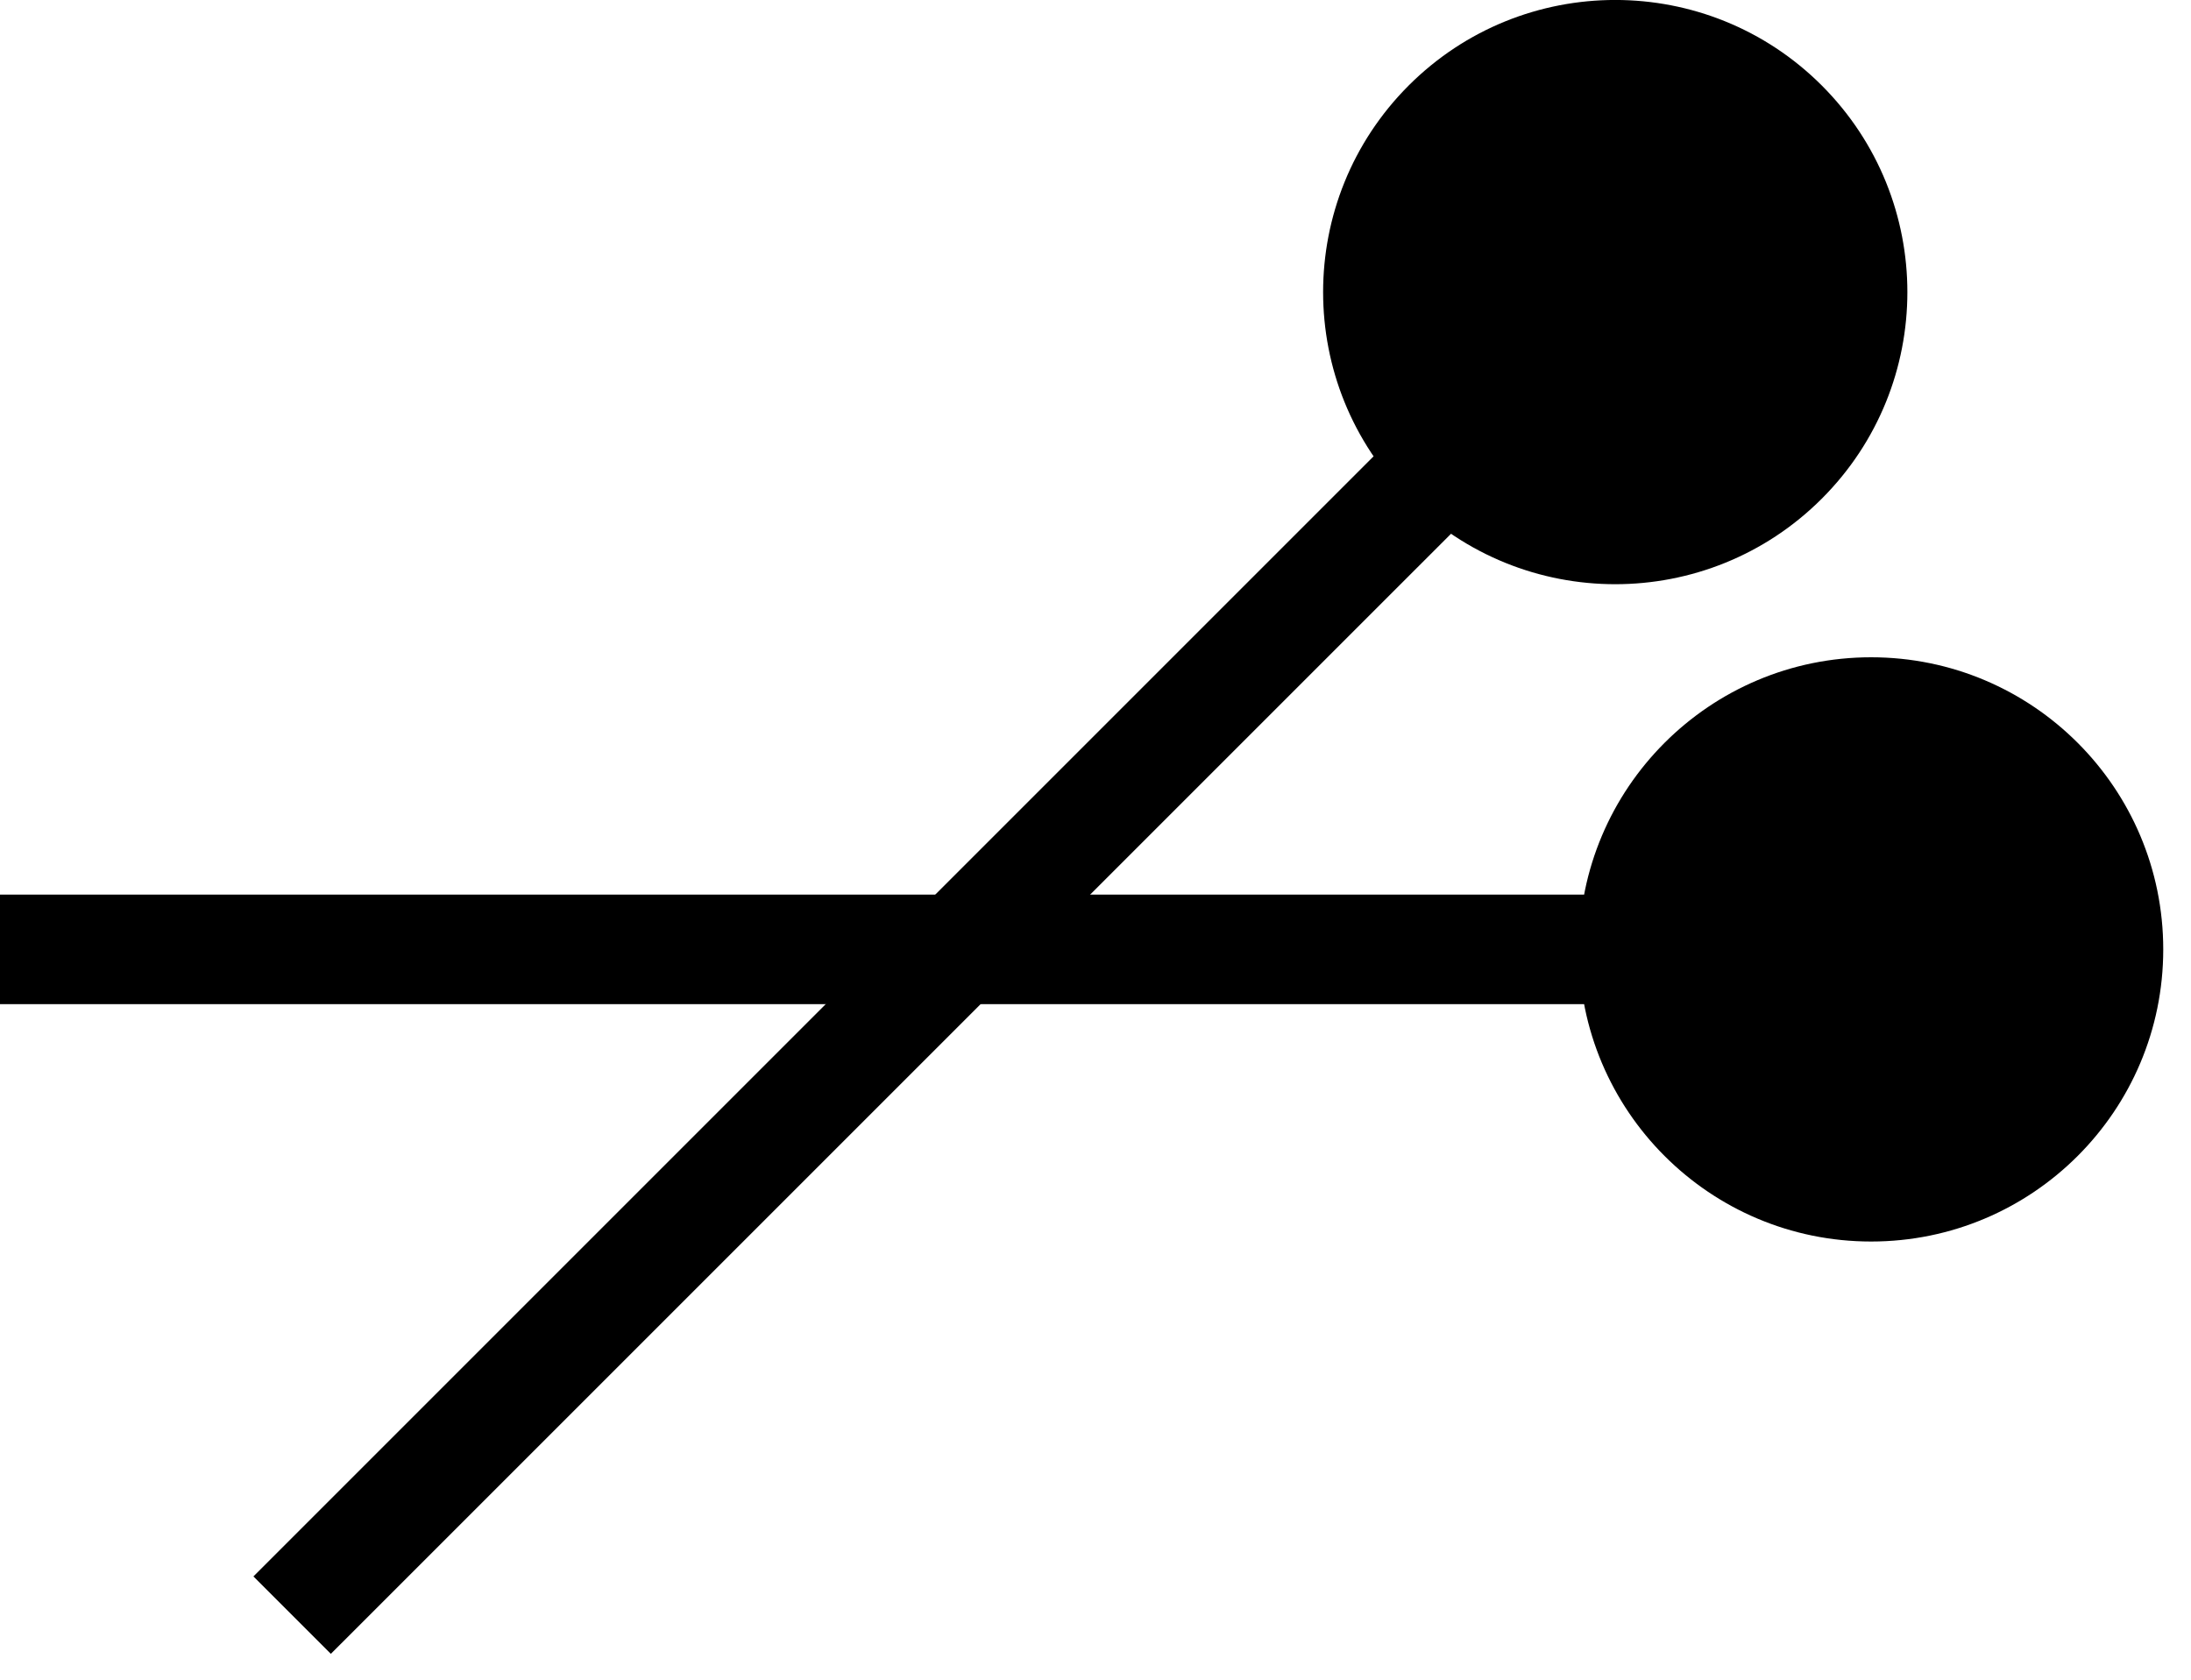
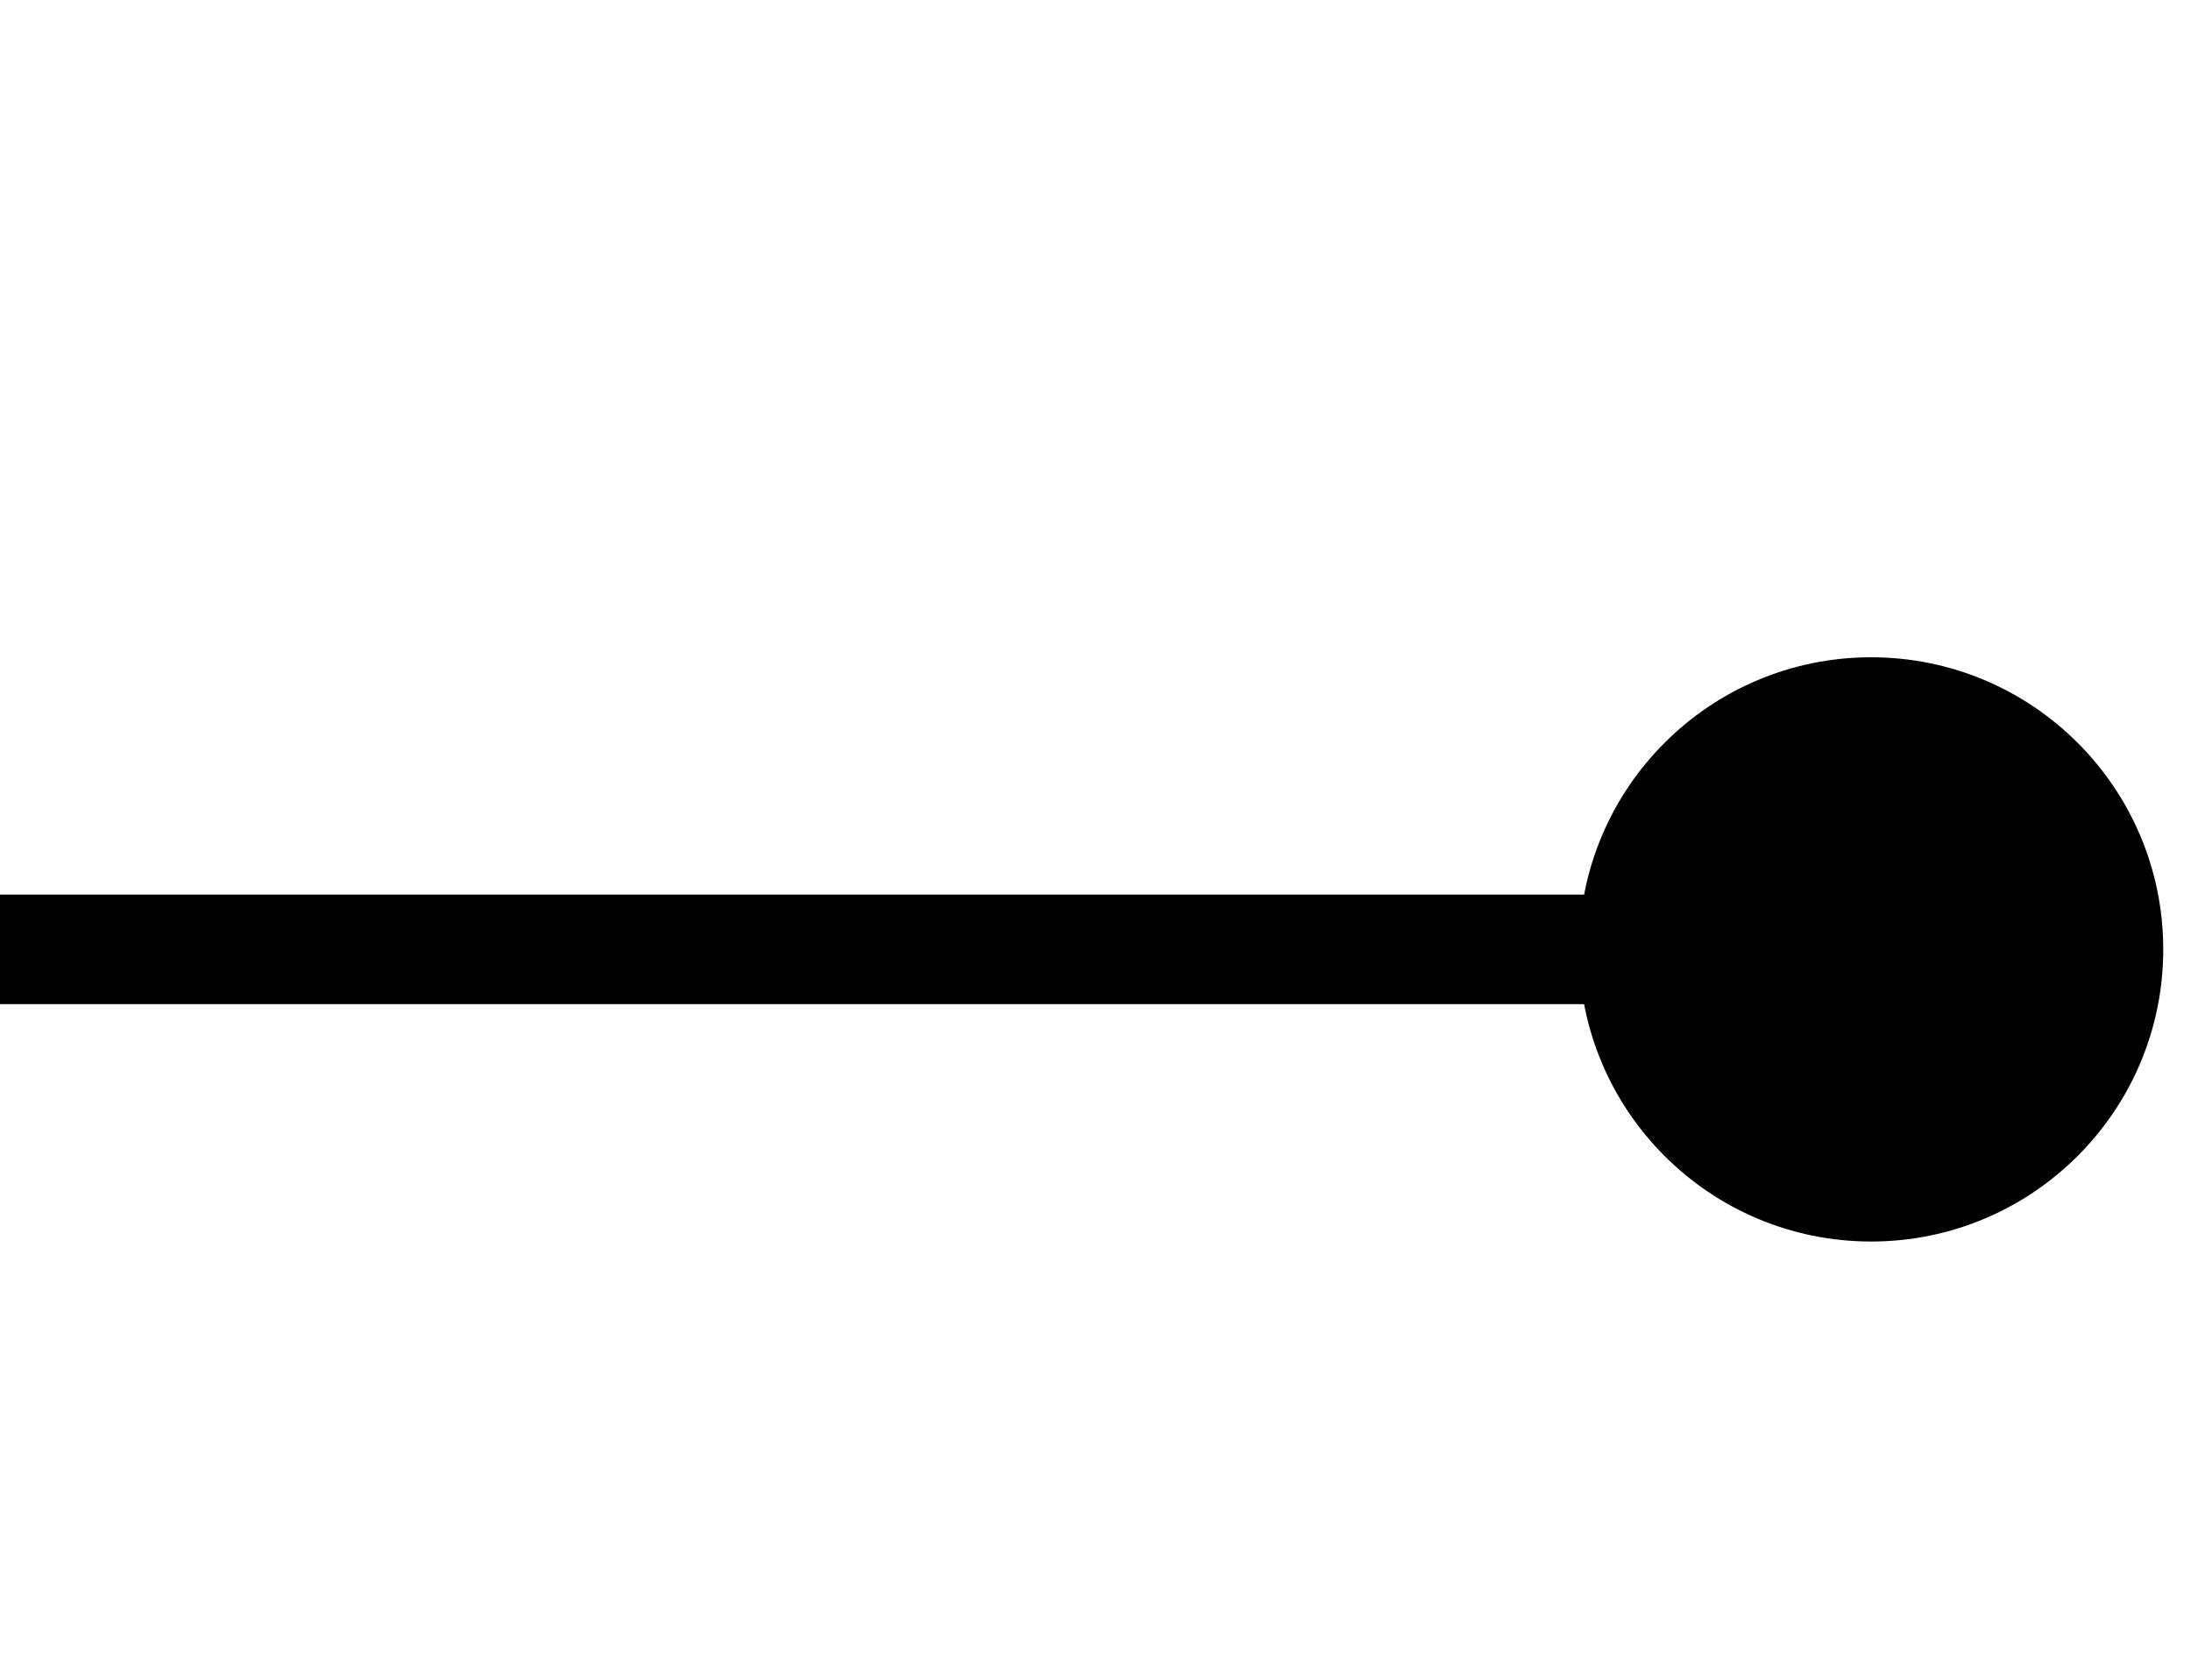
<svg xmlns="http://www.w3.org/2000/svg" width="30" height="23" viewBox="0 0 30 23" fill="none">
  <path d="M21.62 13C21.62 15.209 23.411 17 25.62 17C27.829 17 29.62 15.209 29.62 13C29.62 10.791 27.829 9 25.62 9C23.411 9 21.62 10.791 21.62 13ZM0 13.75L25.62 13.75V12.25L0 12.25L0 13.75Z" fill="black" />
-   <path d="M19.288 6.828C20.85 8.39 23.383 8.39 24.945 6.828C26.507 5.266 26.507 2.734 24.945 1.171C23.383 -0.391 20.85 -0.391 19.288 1.171C17.726 2.734 17.726 5.266 19.288 6.828ZM4.53 22.646L22.647 4.53L21.586 3.47L3.47 21.586L4.53 22.646Z" fill="black" />
</svg>